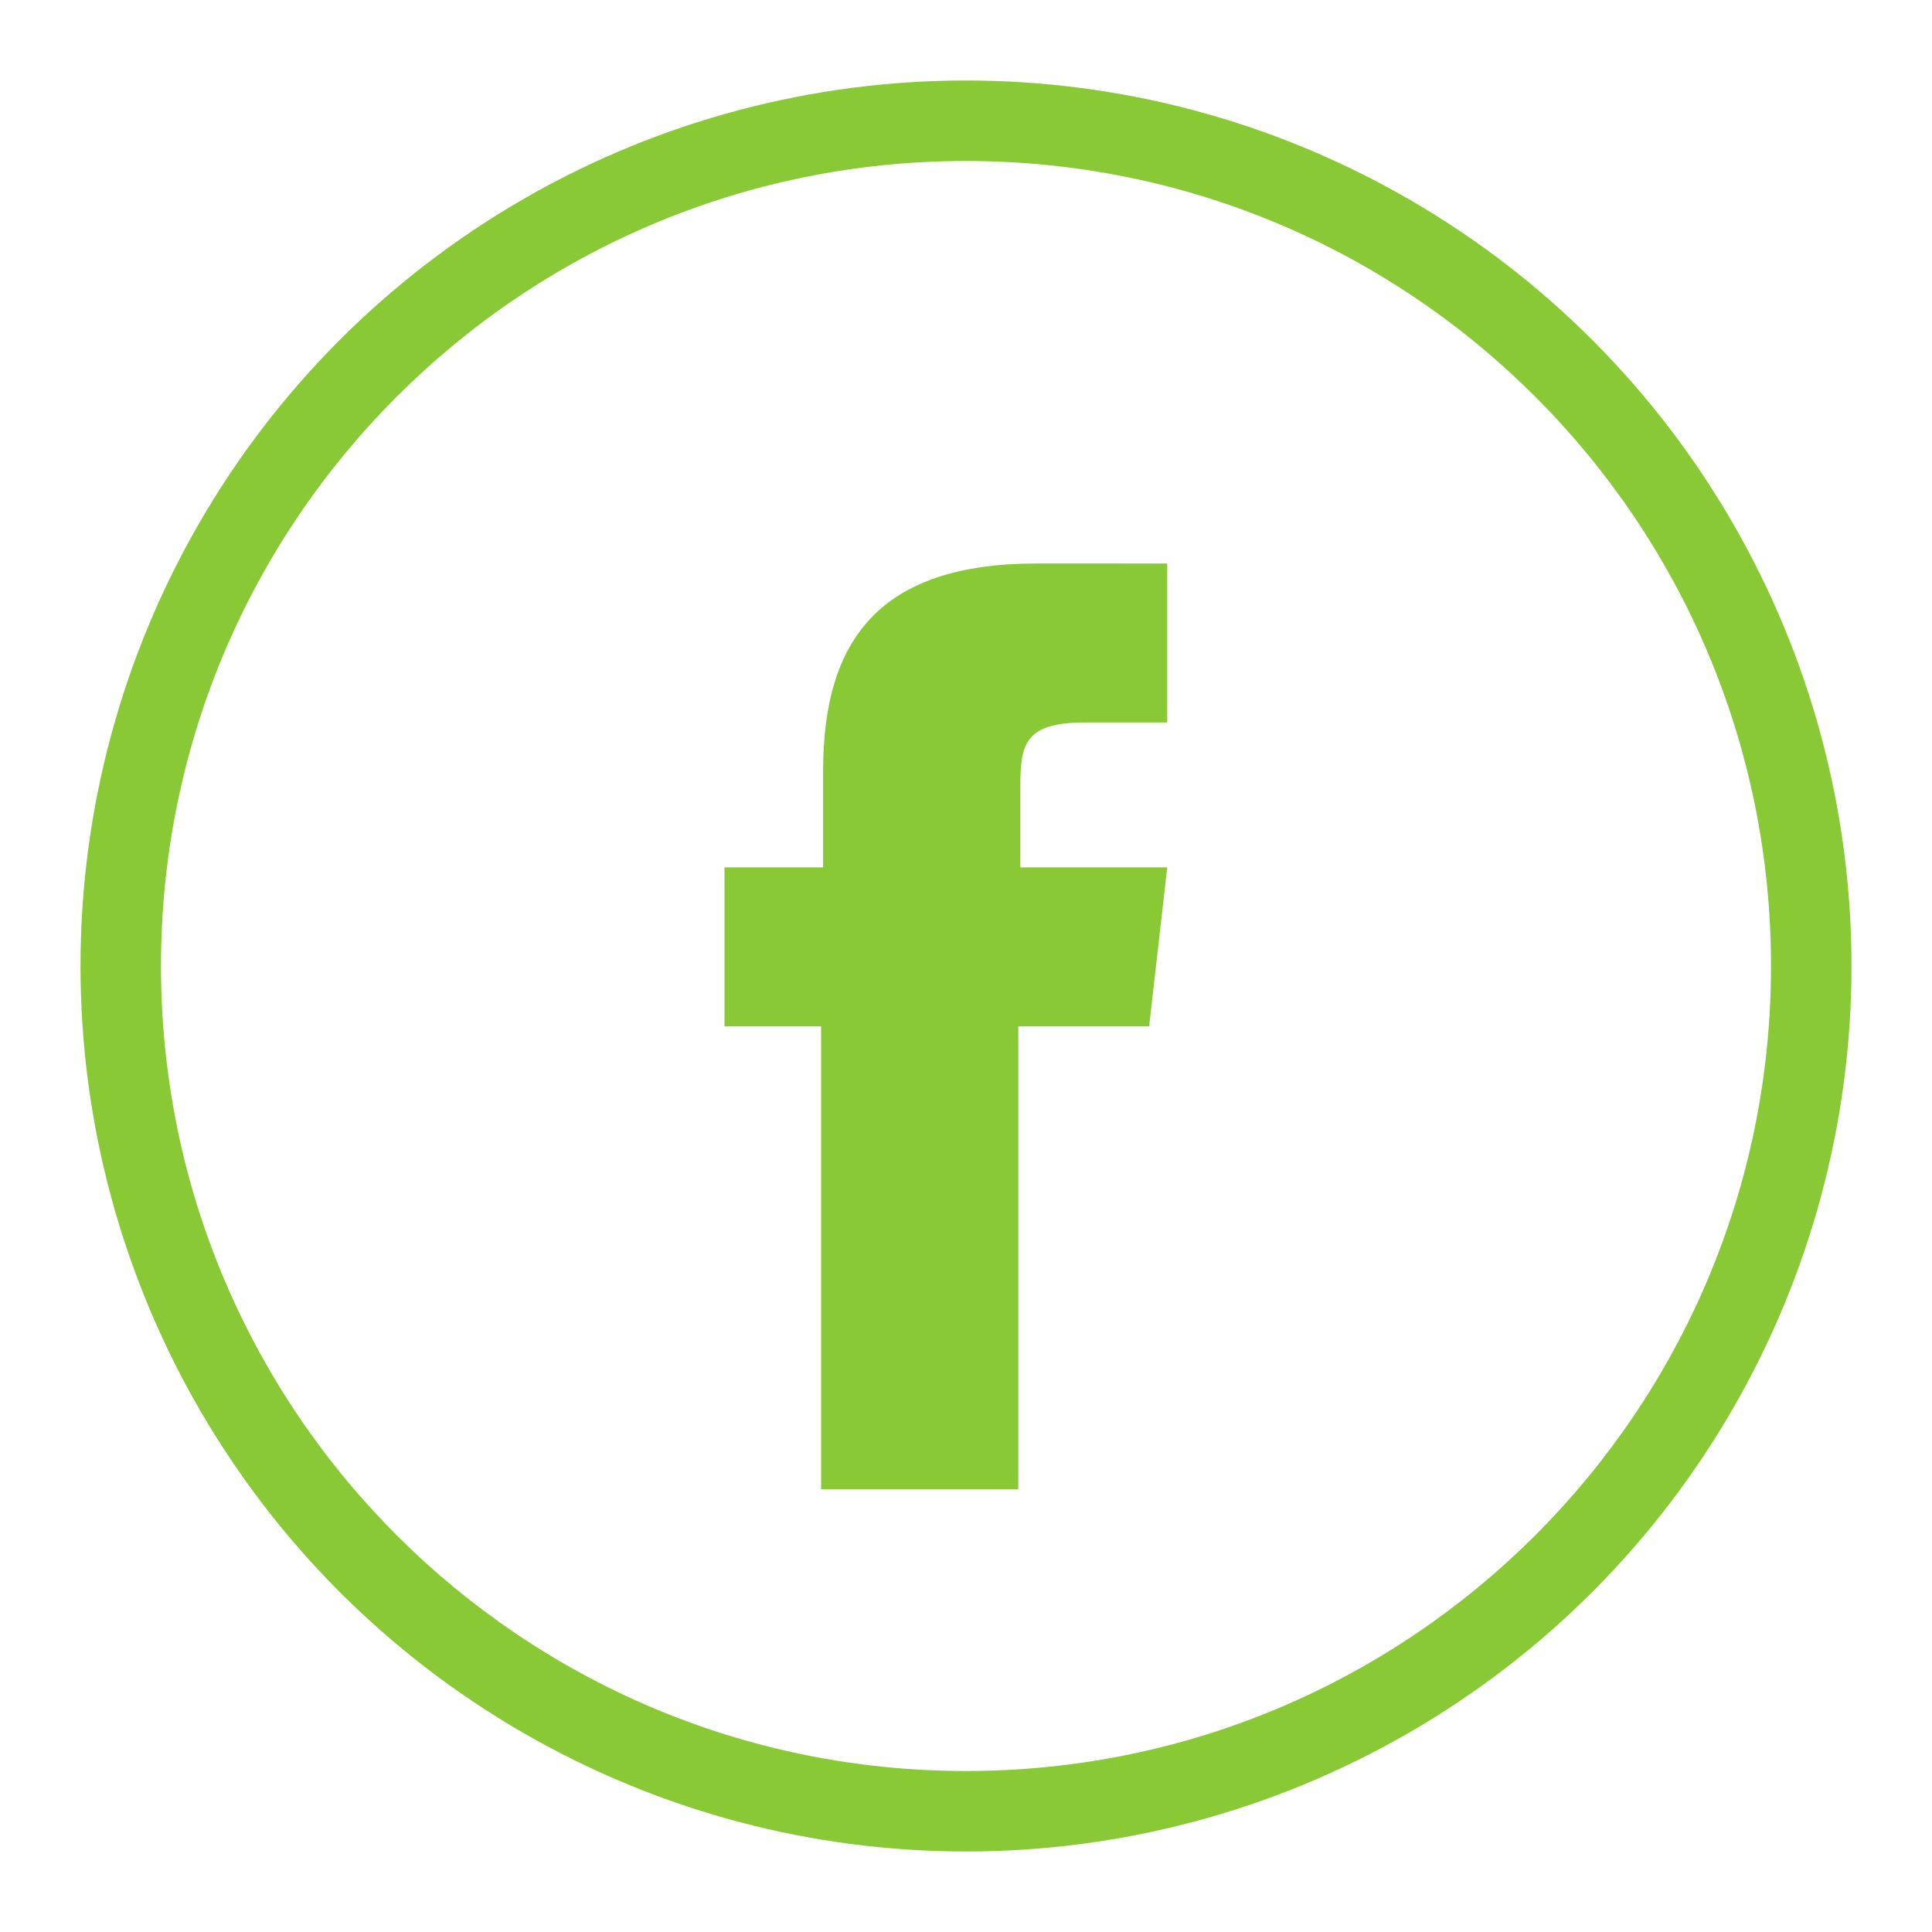
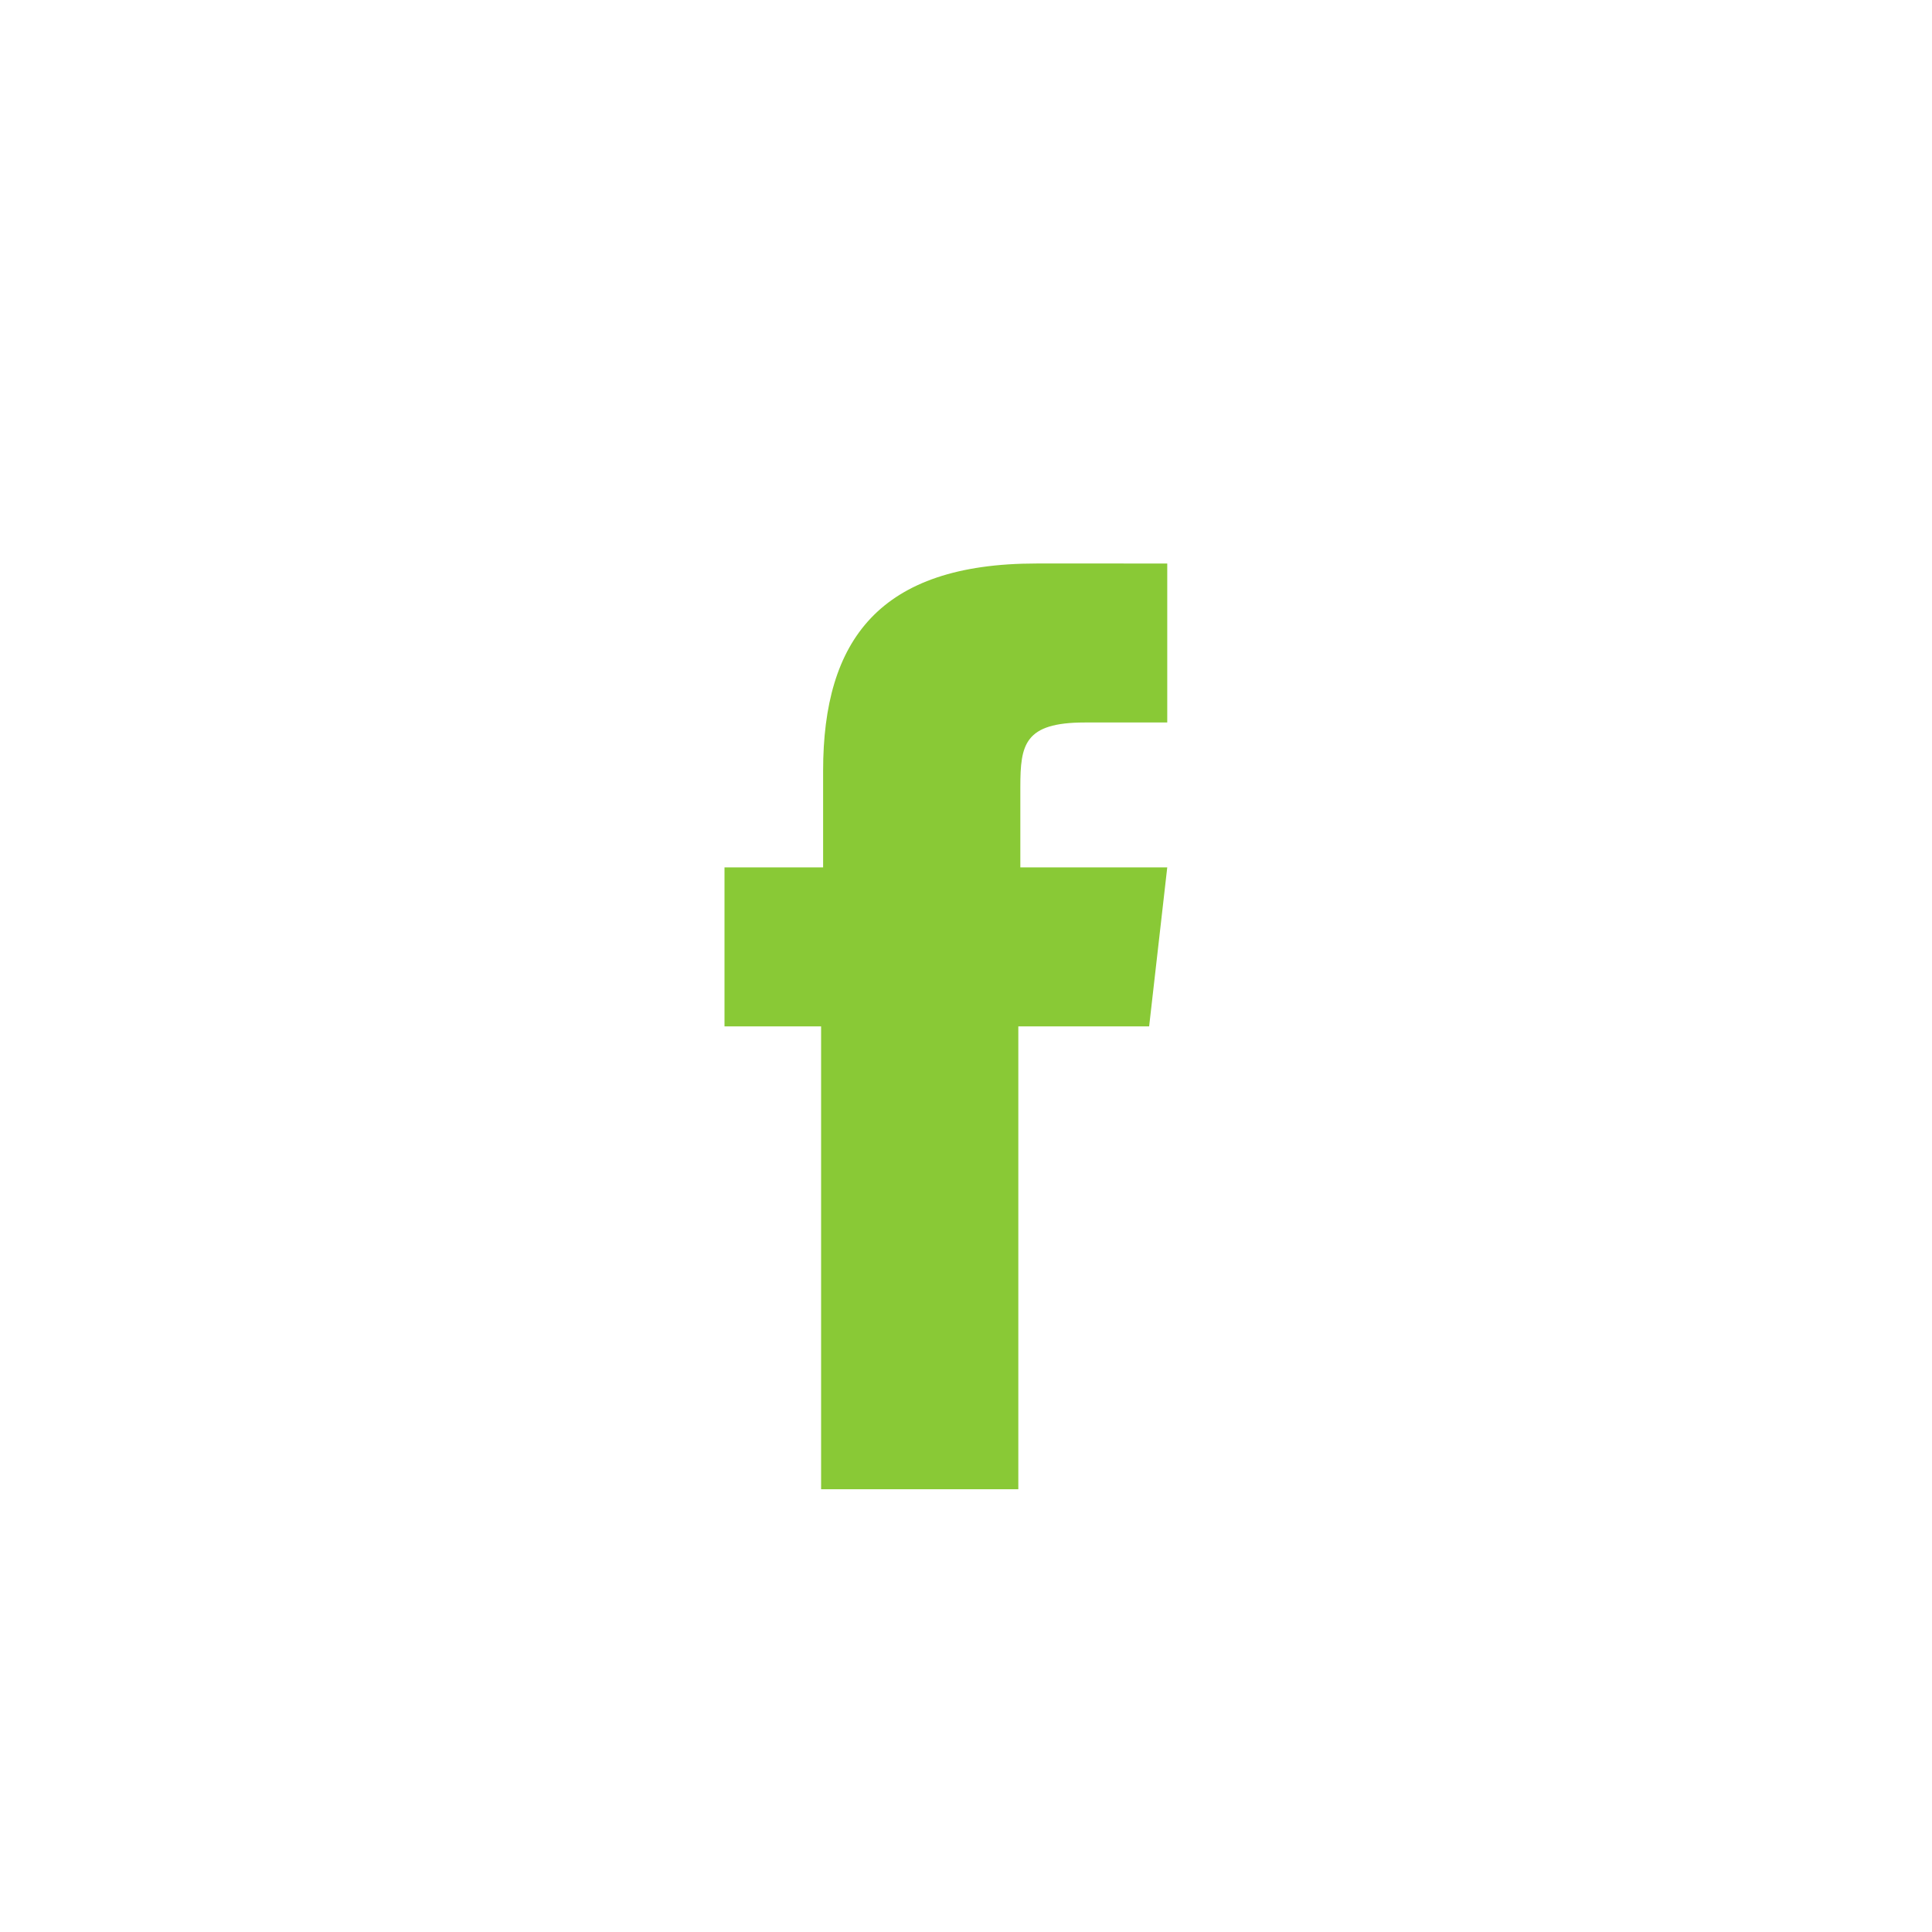
<svg xmlns="http://www.w3.org/2000/svg" xmlns:xlink="http://www.w3.org/1999/xlink" version="1.1" id="Capa_1" x="0px" y="0px" viewBox="0 0 96 96" style="enable-background:new 0 0 96 96;" xml:space="preserve" width="96" height="96">
  <style type="text/css">
	.st0{clip-path:url(#SVGID_00000088096799058048242170000015393746102378209957_);}
	.st1{clip-path:url(#SVGID_00000152255508688305995360000011674005965874561723_);}
	.st2{fill:#89C936;}
	.st3{fill-rule:evenodd;clip-rule:evenodd;fill:#89C936;}
</style>
  <g id="Capa_2_00000150102810608313834810000014460396729311684284_">
    <g id="Capa_1-2">
      <g>
        <g>
          <defs>
-             <circle id="SVGID_1_" cx="48" cy="48" r="44" />
-           </defs>
+             </defs>
          <clipPath id="SVGID_00000135654008293406645730000009456300393276703152_">
            <use xlink:href="#SVGID_1_" style="overflow:visible;" />
          </clipPath>
          <g style="clip-path:url(#SVGID_00000135654008293406645730000009456300393276703152_);">
            <g>
              <g>
                <defs>
-                   <rect id="SVGID_00000134244052975776951190000014231970560407484808_" x="-76" y="-76" width="1328" height="1168" />
-                 </defs>
+                   </defs>
                <clipPath id="SVGID_00000066500355052385845860000014157771533522432666_">
                  <use xlink:href="#SVGID_00000134244052975776951190000014231970560407484808_" style="overflow:visible;" />
                </clipPath>
                <g style="clip-path:url(#SVGID_00000066500355052385845860000014157771533522432666_);">
                  <path class="st2" d="M48,96C21.5,96,0,74.5,0,48S21.5,0,48,0s48,21.5,48,48S74.5,96,48,96z M48,8C25.9,8,8,25.9,8,48          s17.9,40,40,40s40-17.9,40-40S70.1,8,48,8z" />
                </g>
              </g>
            </g>
          </g>
        </g>
      </g>
      <path class="st3" d="M50.6,74h-9.8V51H36v-7.9h4.9v-4.8c0-6.5,2.8-10.3,10.6-10.3H58v7.9h-4.1c-3,0-3.2,1.1-3.2,3.2v4H58L57.1,51    h-6.5V74z" />
    </g>
  </g>
</svg>